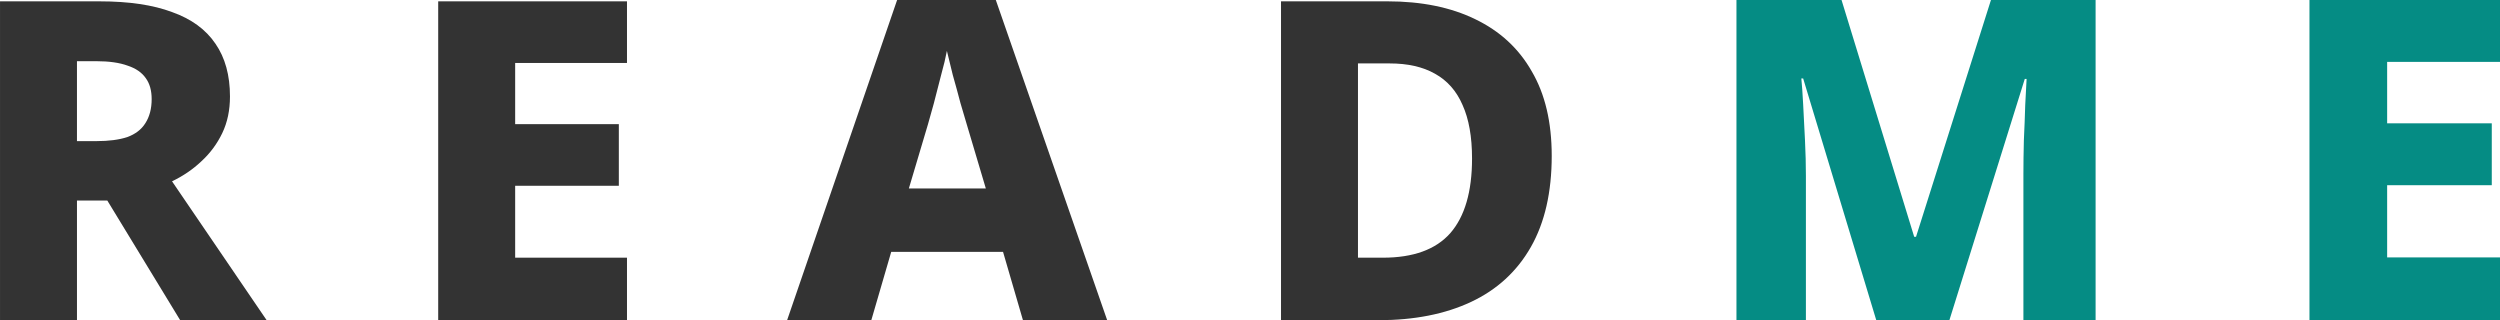
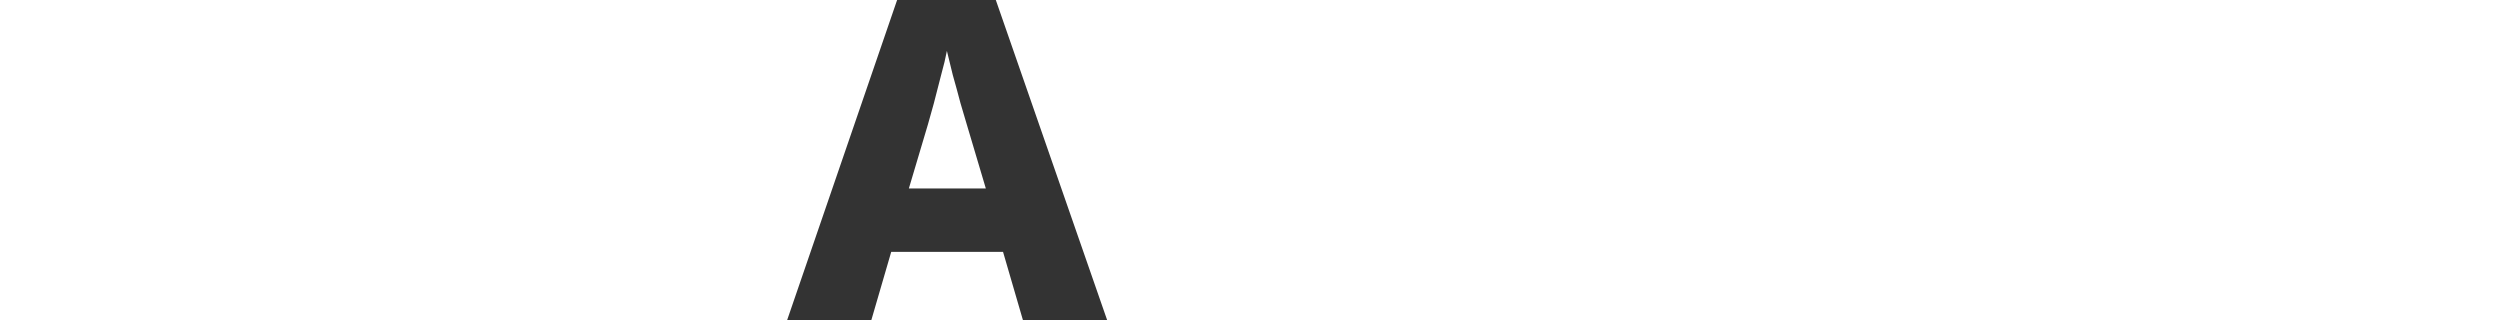
<svg xmlns="http://www.w3.org/2000/svg" fill="none" height="26" viewBox="0 0 203 26" width="203">
  <g fill="#333">
-     <path d="m8.087.109c2.377 0 4.338.29 5.882.87 1.568.556 2.745 1.414 3.529 2.575.784 1.136 1.176 2.563 1.176 4.279 0 1.112-.208 2.103-.625 2.973-.417.87-.98 1.632-1.691 2.285-.686.653-1.483 1.197-2.389 1.632l7.683 11.277h-7.021l-5.918-9.718h-2.463v9.718h-6.249v-25.891zm-.257 4.859h-1.581v6.491h1.581c1.005 0 1.838-.109 2.5-.326.662-.242 1.152-.617 1.47-1.124.343-.532.515-1.185.515-1.958 0-.701-.159-1.269-.478-1.704-.319-.459-.809-.798-1.47-1.015-.662-.242-1.507-.363-2.536-.363z" />
-     <path d="m50.911 26h-15.329v-25.891h15.329v5.004h-9.08v4.968h8.418v5.004h-8.418v5.838h9.08z" />
    <path d="m83.064 26-1.617-5.548h-9.08l-1.617 5.548h-6.837l8.933-26h8.014l9.043 26zm-4.558-15.883c-.122-.435-.294-1.015-.515-1.741-.196-.749-.404-1.511-.625-2.285-.196-.774-.355-1.426-.478-1.958-.098.532-.257 1.197-.478 1.994-.196.774-.392 1.535-.588 2.285-.196.725-.355 1.293-.478 1.704l-1.544 5.186h6.249z" />
-     <path d="m126 12.655c0 2.949-.564 5.415-1.691 7.397s-2.745 3.469-4.852 4.46c-2.108.991-4.62 1.487-7.536 1.487h-7.903v-25.891h8.638c2.77 0 5.147.483 7.132 1.45 2.009.967 3.541 2.381 4.595 4.243 1.078 1.837 1.617 4.122 1.617 6.854zm-6.47.218c0-1.765-.257-3.215-.772-4.351-.49-1.136-1.237-1.982-2.242-2.538-.98-.556-2.206-.834-3.676-.834h-2.573v15.774h2.022c2.475 0 4.301-.665 5.477-1.994 1.176-1.354 1.764-3.372 1.764-6.056z" />
  </g>
  <g fill="#058c84">
-     <path d="m152.353 26-5.936-19.627h-.149c.05.486.099 1.19.149 2.112.049.898.099 1.869.148 2.913.05 1.02.074 1.978.074 2.877v11.726h-5.639v-26h8.533l5.899 19.227h.149l6.084-19.227h8.497v26h-5.862v-11.871c0-.825.012-1.736.037-2.731.049-1.02.086-1.979.111-2.877.049-.922.087-1.627.111-2.112h-.148l-6.122 19.591z" />
-     <path d="m203 26h-15.471v-26h15.471v5.025h-9.164v4.989h8.496v5.025h-8.496v5.863h9.164z" />
-   </g>
+     </g>
</svg>